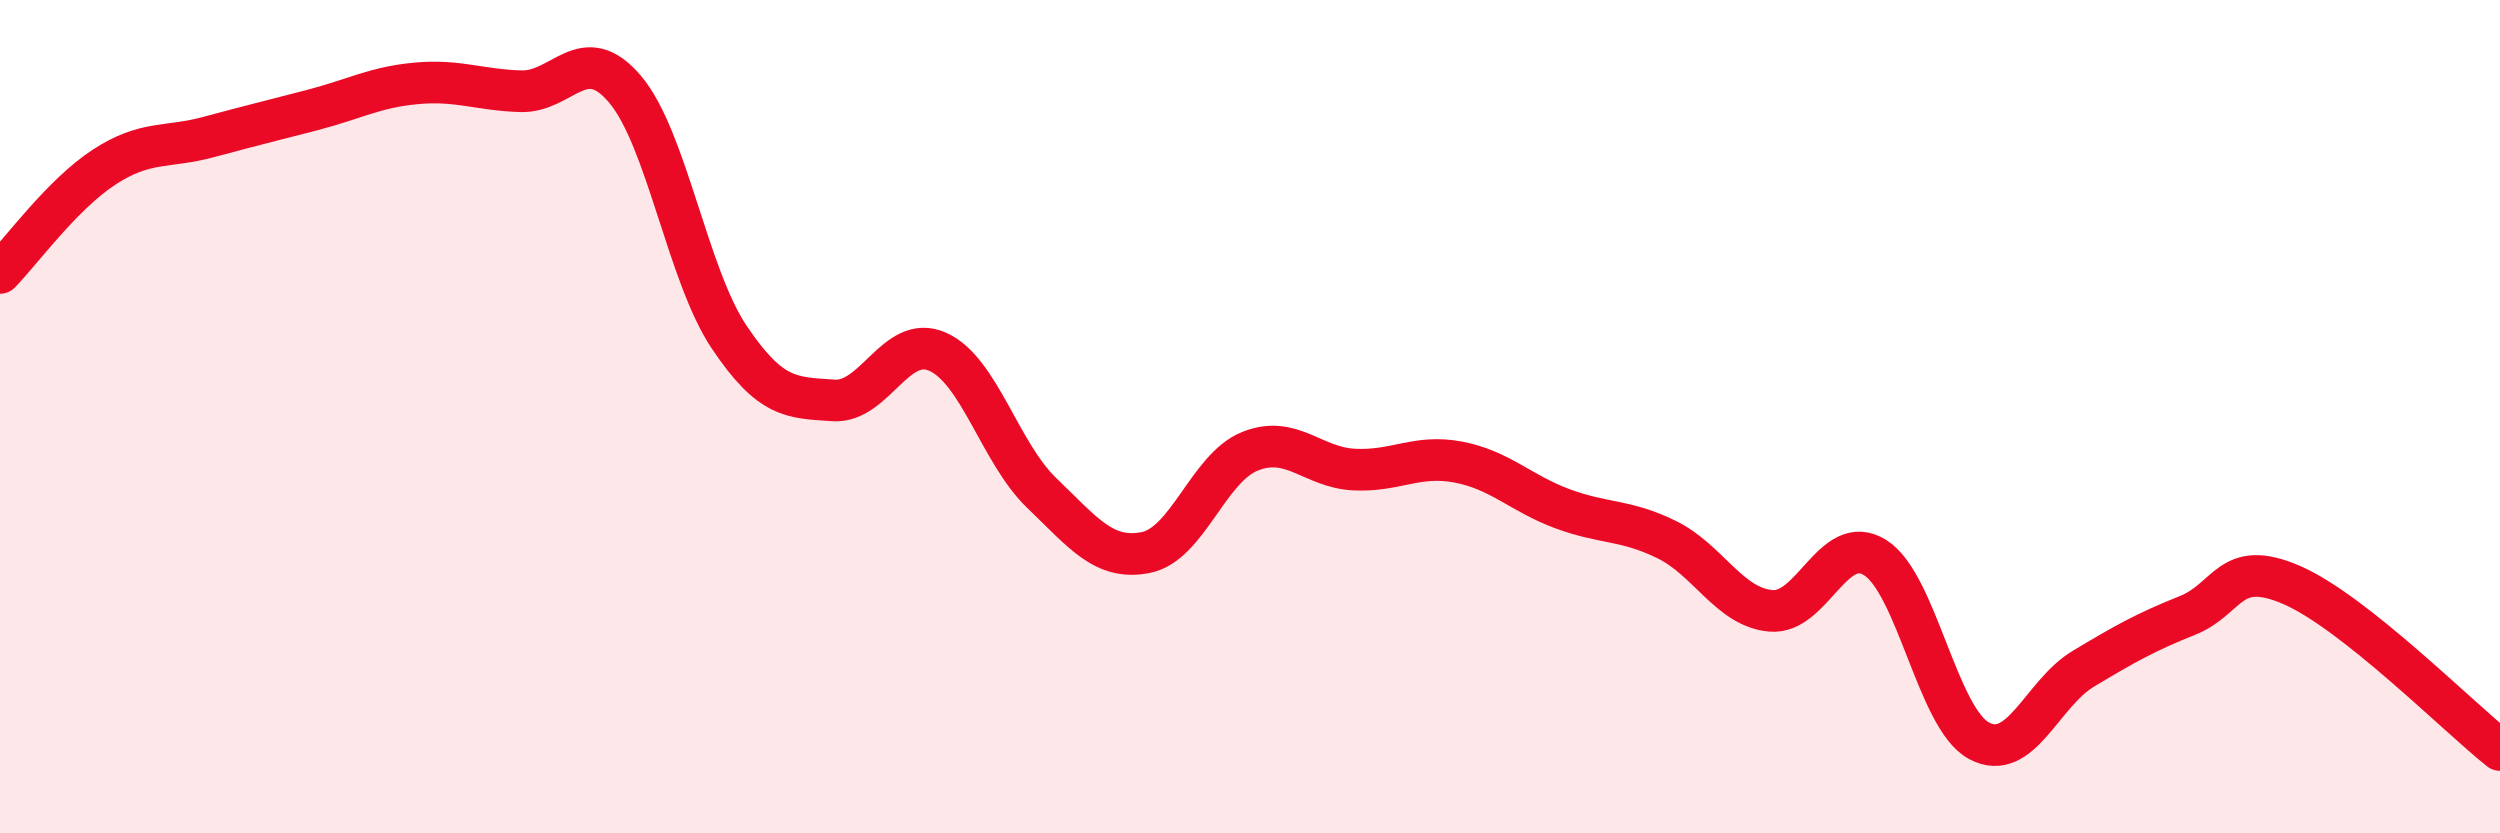
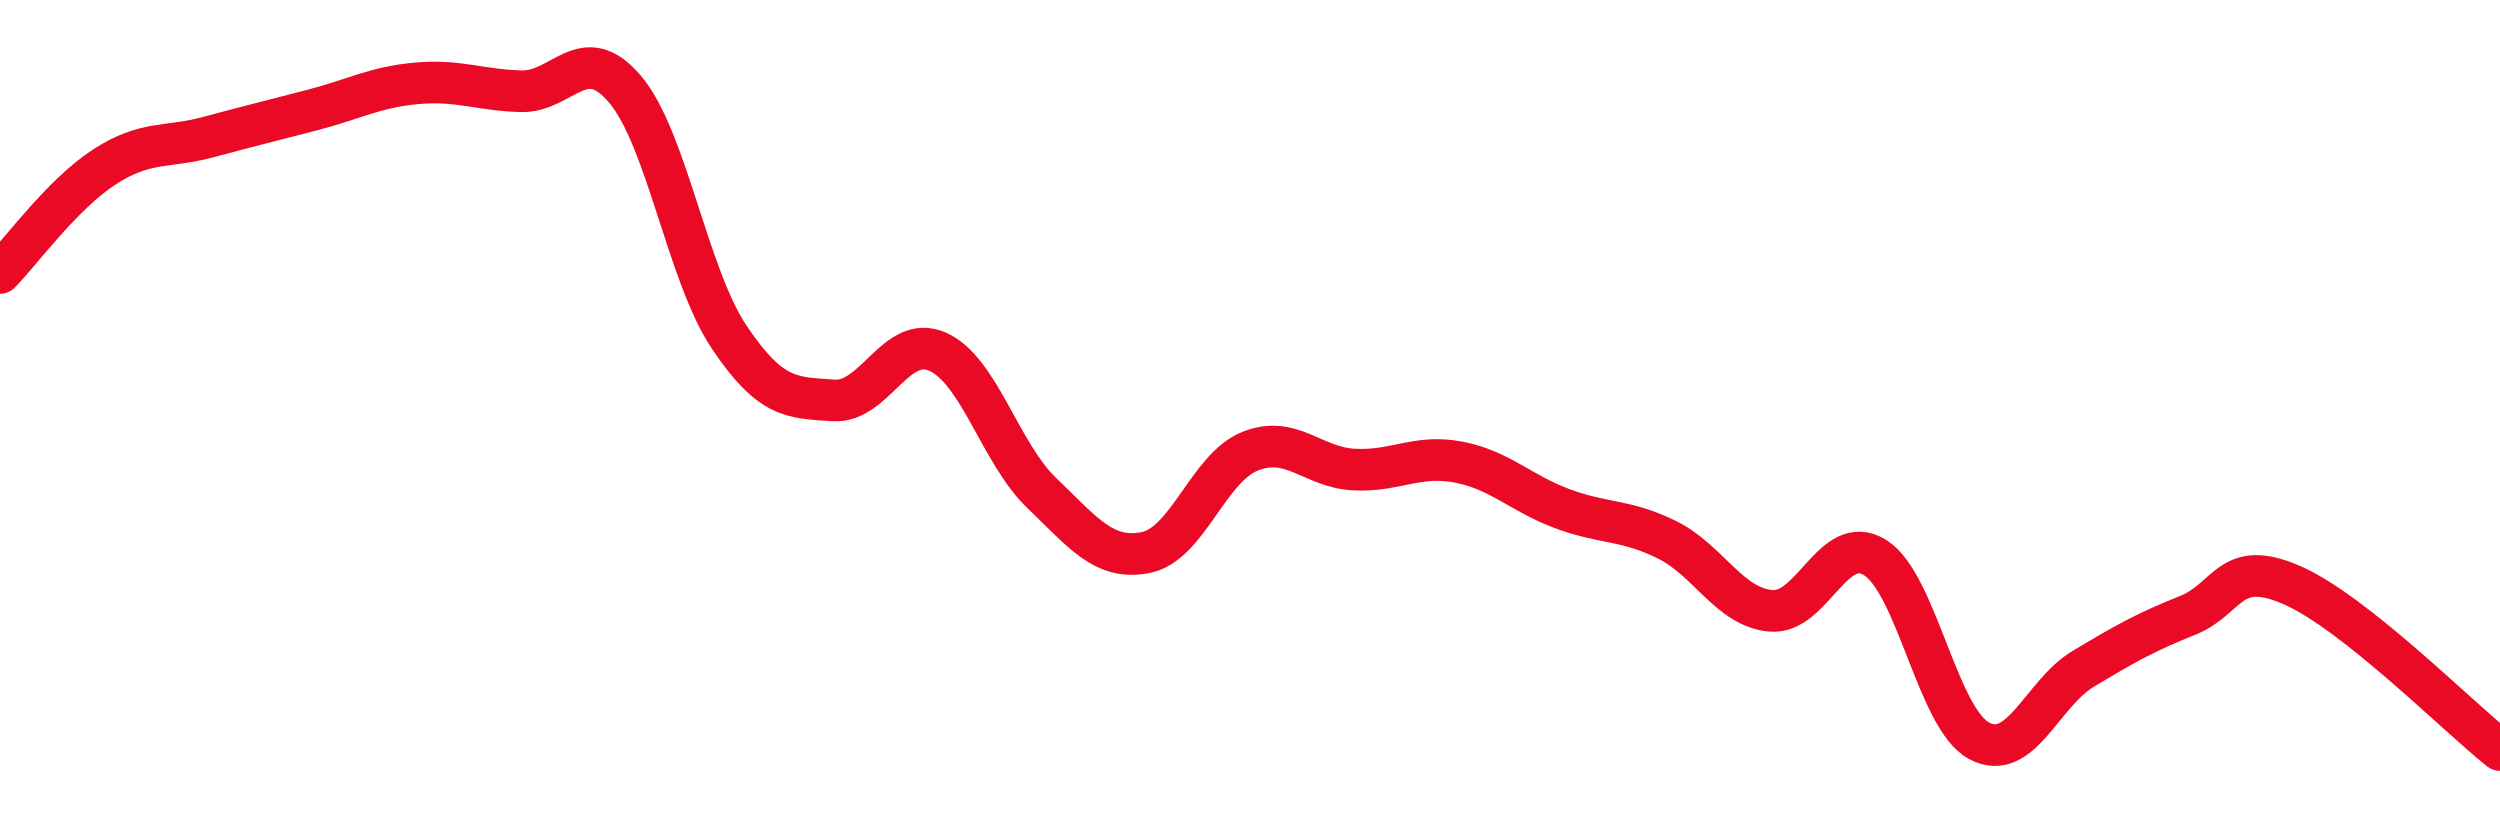
<svg xmlns="http://www.w3.org/2000/svg" width="60" height="20" viewBox="0 0 60 20">
-   <path d="M 0,6.55 C 0.5,6.04 1.5,4.66 2.5,4.01 C 3.5,3.36 4,3.56 5,3.29 C 6,3.02 6.5,2.9 7.5,2.64 C 8.5,2.38 9,2.09 10,2 C 11,1.91 11.5,2.16 12.5,2.19 C 13.5,2.22 14,0.96 15,2.14 C 16,3.32 16.5,6.6 17.5,8.09 C 18.5,9.58 19,9.54 20,9.61 C 21,9.68 21.5,8 22.5,8.44 C 23.5,8.88 24,10.87 25,11.83 C 26,12.79 26.5,13.46 27.5,13.26 C 28.5,13.06 29,11.23 30,10.83 C 31,10.43 31.5,11.22 32.5,11.27 C 33.5,11.32 34,10.9 35,11.09 C 36,11.28 36.5,11.84 37.5,12.21 C 38.5,12.58 39,12.46 40,12.95 C 41,13.44 41.5,14.57 42.5,14.66 C 43.5,14.75 44,12.76 45,13.38 C 46,14 46.5,17.25 47.5,17.78 C 48.5,18.31 49,16.65 50,16.05 C 51,15.45 51.5,15.17 52.5,14.77 C 53.5,14.37 53.5,13.39 55,14.04 C 56.5,14.69 59,17.21 60,18L60 20L0 20Z" fill="#EB0A25" opacity="0.1" stroke-linecap="round" stroke-linejoin="round" />
  <path d="M 0,6.55 C 0.5,6.04 1.5,4.66 2.5,4.01 C 3.5,3.36 4,3.56 5,3.29 C 6,3.02 6.5,2.9 7.5,2.64 C 8.5,2.38 9,2.09 10,2 C 11,1.91 11.5,2.16 12.5,2.19 C 13.5,2.22 14,0.96 15,2.14 C 16,3.32 16.5,6.6 17.5,8.09 C 18.5,9.58 19,9.54 20,9.61 C 21,9.68 21.5,8 22.5,8.44 C 23.5,8.88 24,10.87 25,11.83 C 26,12.79 26.5,13.46 27.5,13.26 C 28.5,13.06 29,11.23 30,10.83 C 31,10.43 31.5,11.22 32.5,11.27 C 33.5,11.32 34,10.9 35,11.09 C 36,11.28 36.5,11.84 37.5,12.21 C 38.5,12.58 39,12.46 40,12.95 C 41,13.44 41.5,14.57 42.5,14.66 C 43.5,14.75 44,12.76 45,13.38 C 46,14 46.5,17.25 47.5,17.78 C 48.5,18.31 49,16.65 50,16.05 C 51,15.45 51.5,15.17 52.5,14.77 C 53.5,14.37 53.5,13.39 55,14.04 C 56.5,14.69 59,17.21 60,18" stroke="#EB0A25" stroke-width="1" fill="none" stroke-linecap="round" stroke-linejoin="round" />
</svg>